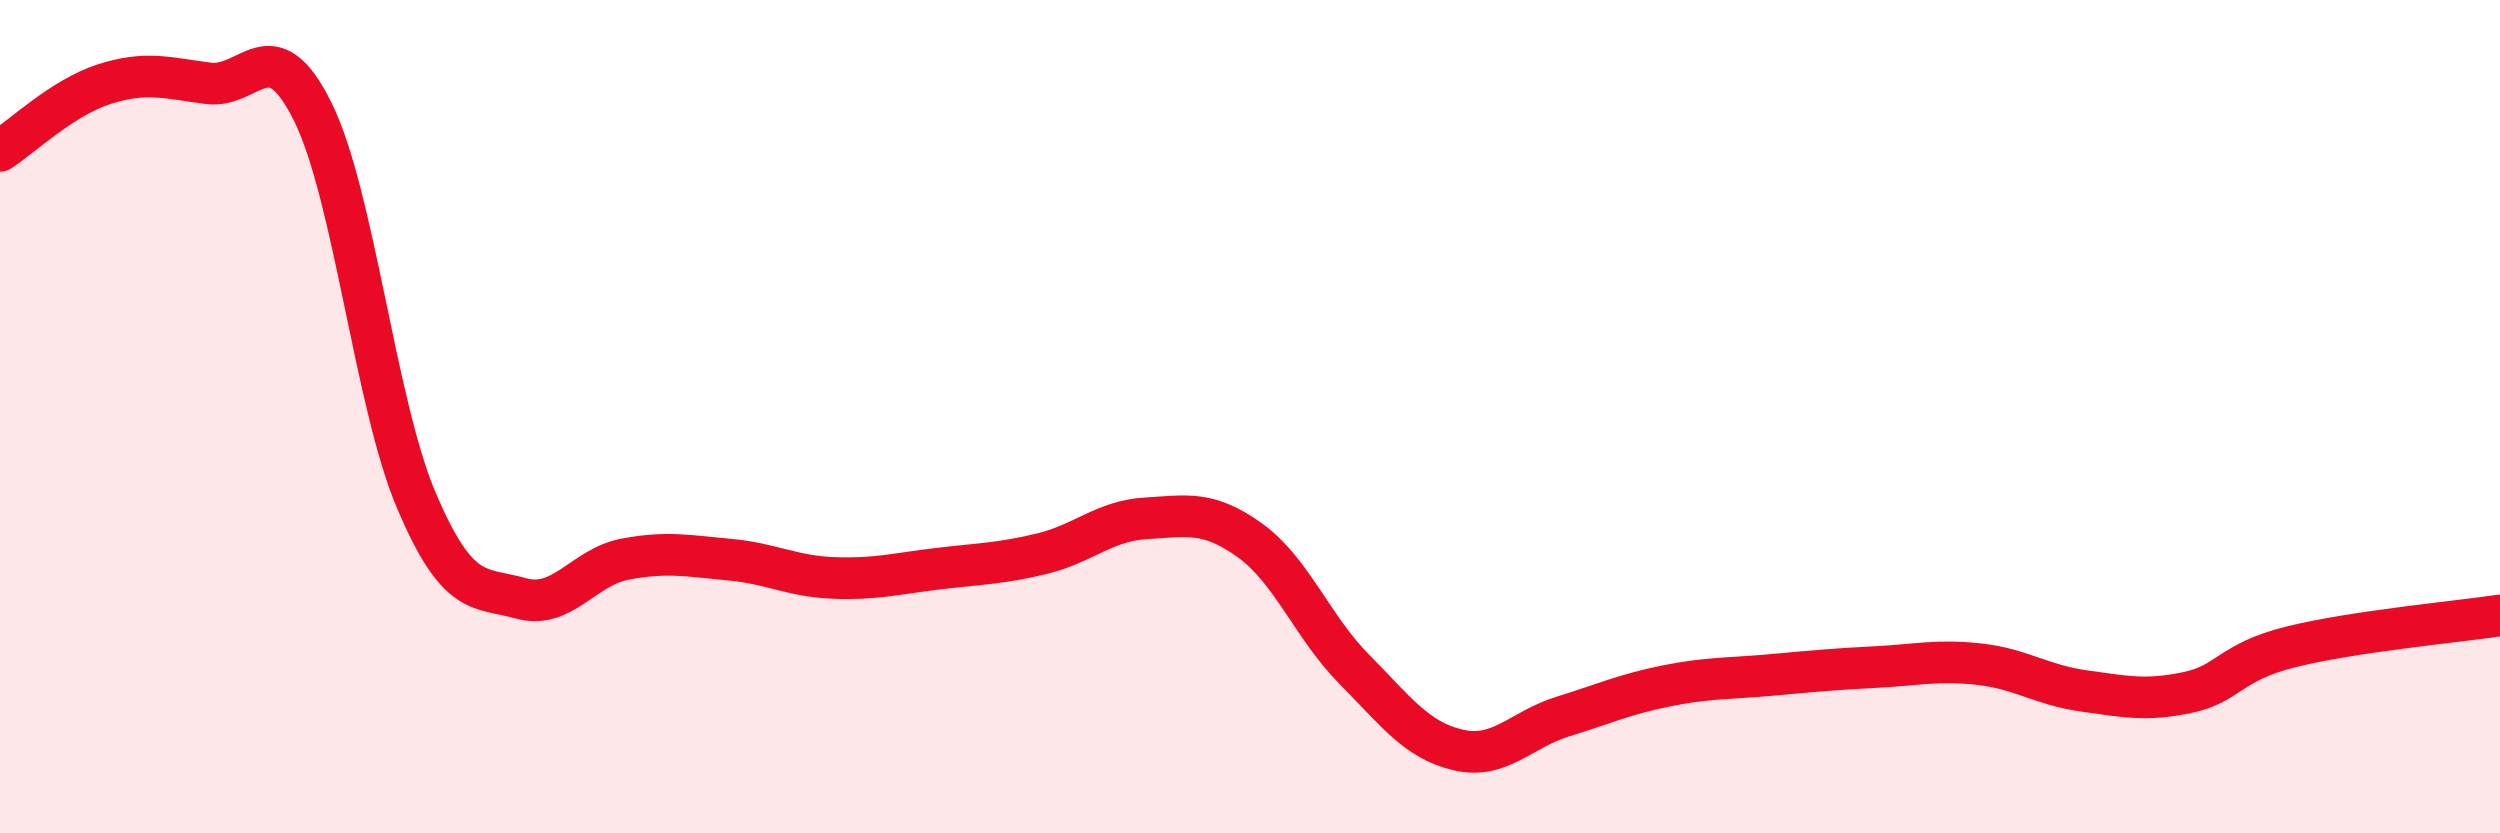
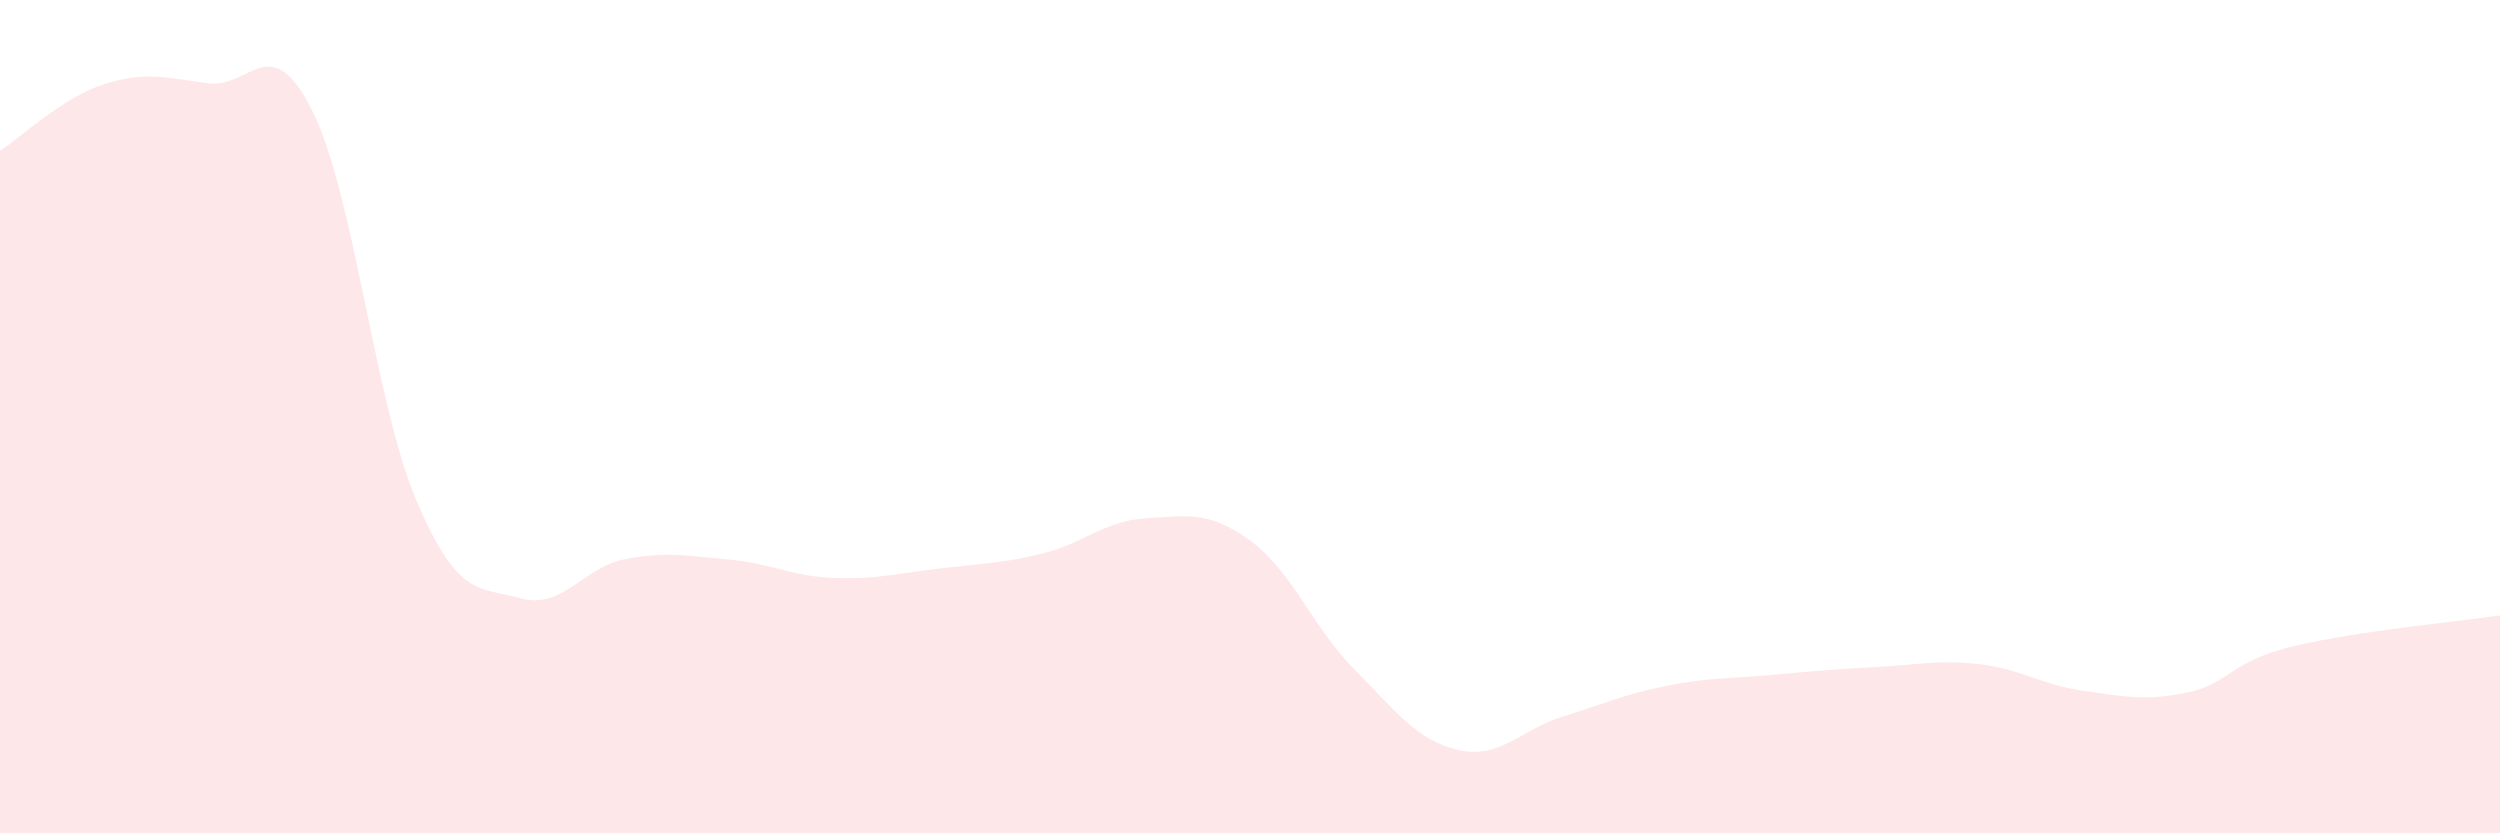
<svg xmlns="http://www.w3.org/2000/svg" width="60" height="20" viewBox="0 0 60 20">
  <path d="M 0,3.62 C 0.5,3.3 1.5,2.34 2.5,2.02 C 3.5,1.7 4,1.87 5,2 C 6,2.13 6.5,0.66 7.5,2.67 C 8.5,4.68 9,9.69 10,12.03 C 11,14.37 11.5,14.08 12.5,14.36 C 13.5,14.64 14,13.61 15,13.42 C 16,13.23 16.5,13.34 17.5,13.43 C 18.5,13.52 19,13.83 20,13.87 C 21,13.91 21.5,13.77 22.5,13.65 C 23.5,13.53 24,13.53 25,13.29 C 26,13.05 26.5,12.5 27.5,12.44 C 28.5,12.38 29,12.25 30,12.97 C 31,13.69 31.5,15.05 32.5,16.06 C 33.5,17.07 34,17.77 35,18 C 36,18.23 36.5,17.51 37.5,17.2 C 38.5,16.89 39,16.66 40,16.46 C 41,16.26 41.5,16.29 42.5,16.2 C 43.5,16.11 44,16.06 45,16.01 C 46,15.96 46.5,15.83 47.5,15.94 C 48.5,16.05 49,16.44 50,16.58 C 51,16.72 51.5,16.83 52.5,16.62 C 53.5,16.41 53.5,15.89 55,15.52 C 56.5,15.15 59,14.92 60,14.77L60 20L0 20Z" fill="#EB0A25" opacity="0.1" stroke-linecap="round" stroke-linejoin="round" />
-   <path d="M 0,3.62 C 0.5,3.3 1.5,2.34 2.5,2.02 C 3.5,1.7 4,1.87 5,2 C 6,2.13 6.5,0.66 7.5,2.67 C 8.5,4.68 9,9.69 10,12.03 C 11,14.37 11.5,14.08 12.5,14.36 C 13.5,14.64 14,13.61 15,13.42 C 16,13.23 16.5,13.34 17.5,13.43 C 18.5,13.52 19,13.83 20,13.87 C 21,13.91 21.5,13.77 22.5,13.65 C 23.5,13.53 24,13.53 25,13.29 C 26,13.05 26.5,12.5 27.5,12.44 C 28.5,12.38 29,12.25 30,12.97 C 31,13.69 31.5,15.05 32.5,16.06 C 33.5,17.07 34,17.77 35,18 C 36,18.23 36.5,17.51 37.5,17.2 C 38.5,16.89 39,16.66 40,16.46 C 41,16.26 41.5,16.29 42.5,16.2 C 43.5,16.11 44,16.06 45,16.01 C 46,15.96 46.5,15.83 47.5,15.94 C 48.5,16.05 49,16.44 50,16.58 C 51,16.72 51.5,16.83 52.5,16.62 C 53.5,16.41 53.5,15.89 55,15.52 C 56.5,15.15 59,14.92 60,14.77" stroke="#EB0A25" stroke-width="1" fill="none" stroke-linecap="round" stroke-linejoin="round" />
</svg>